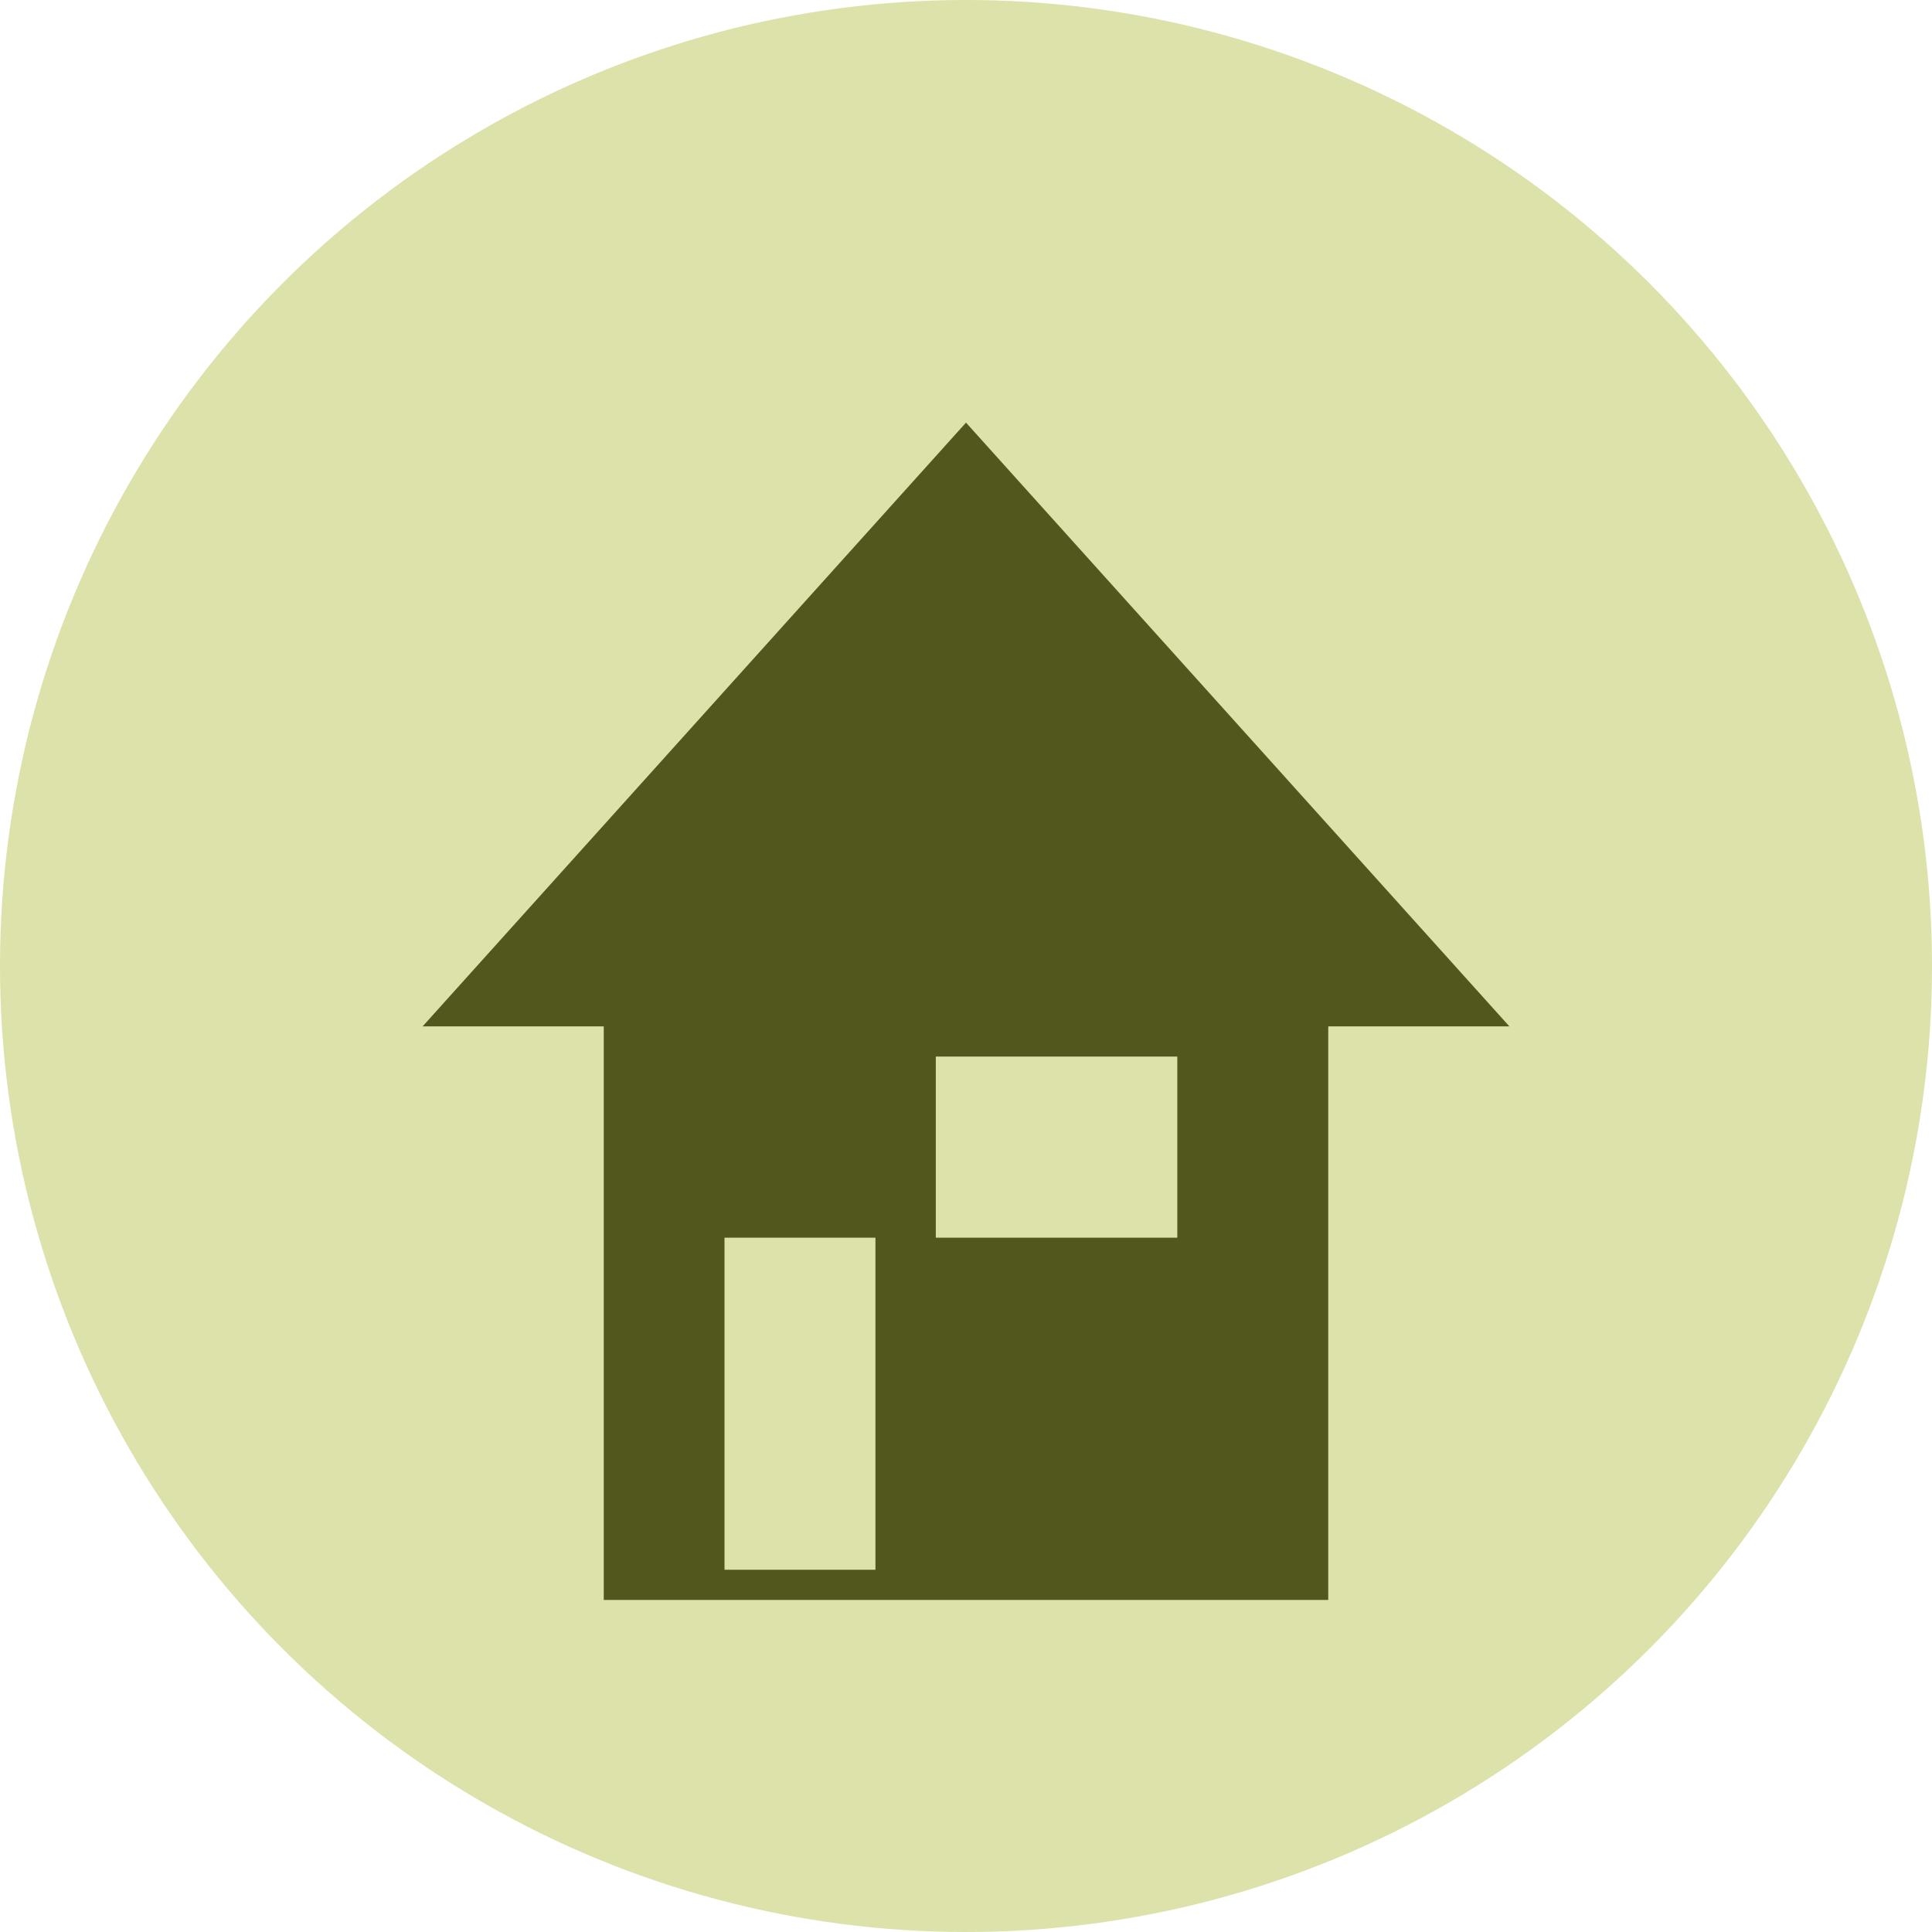
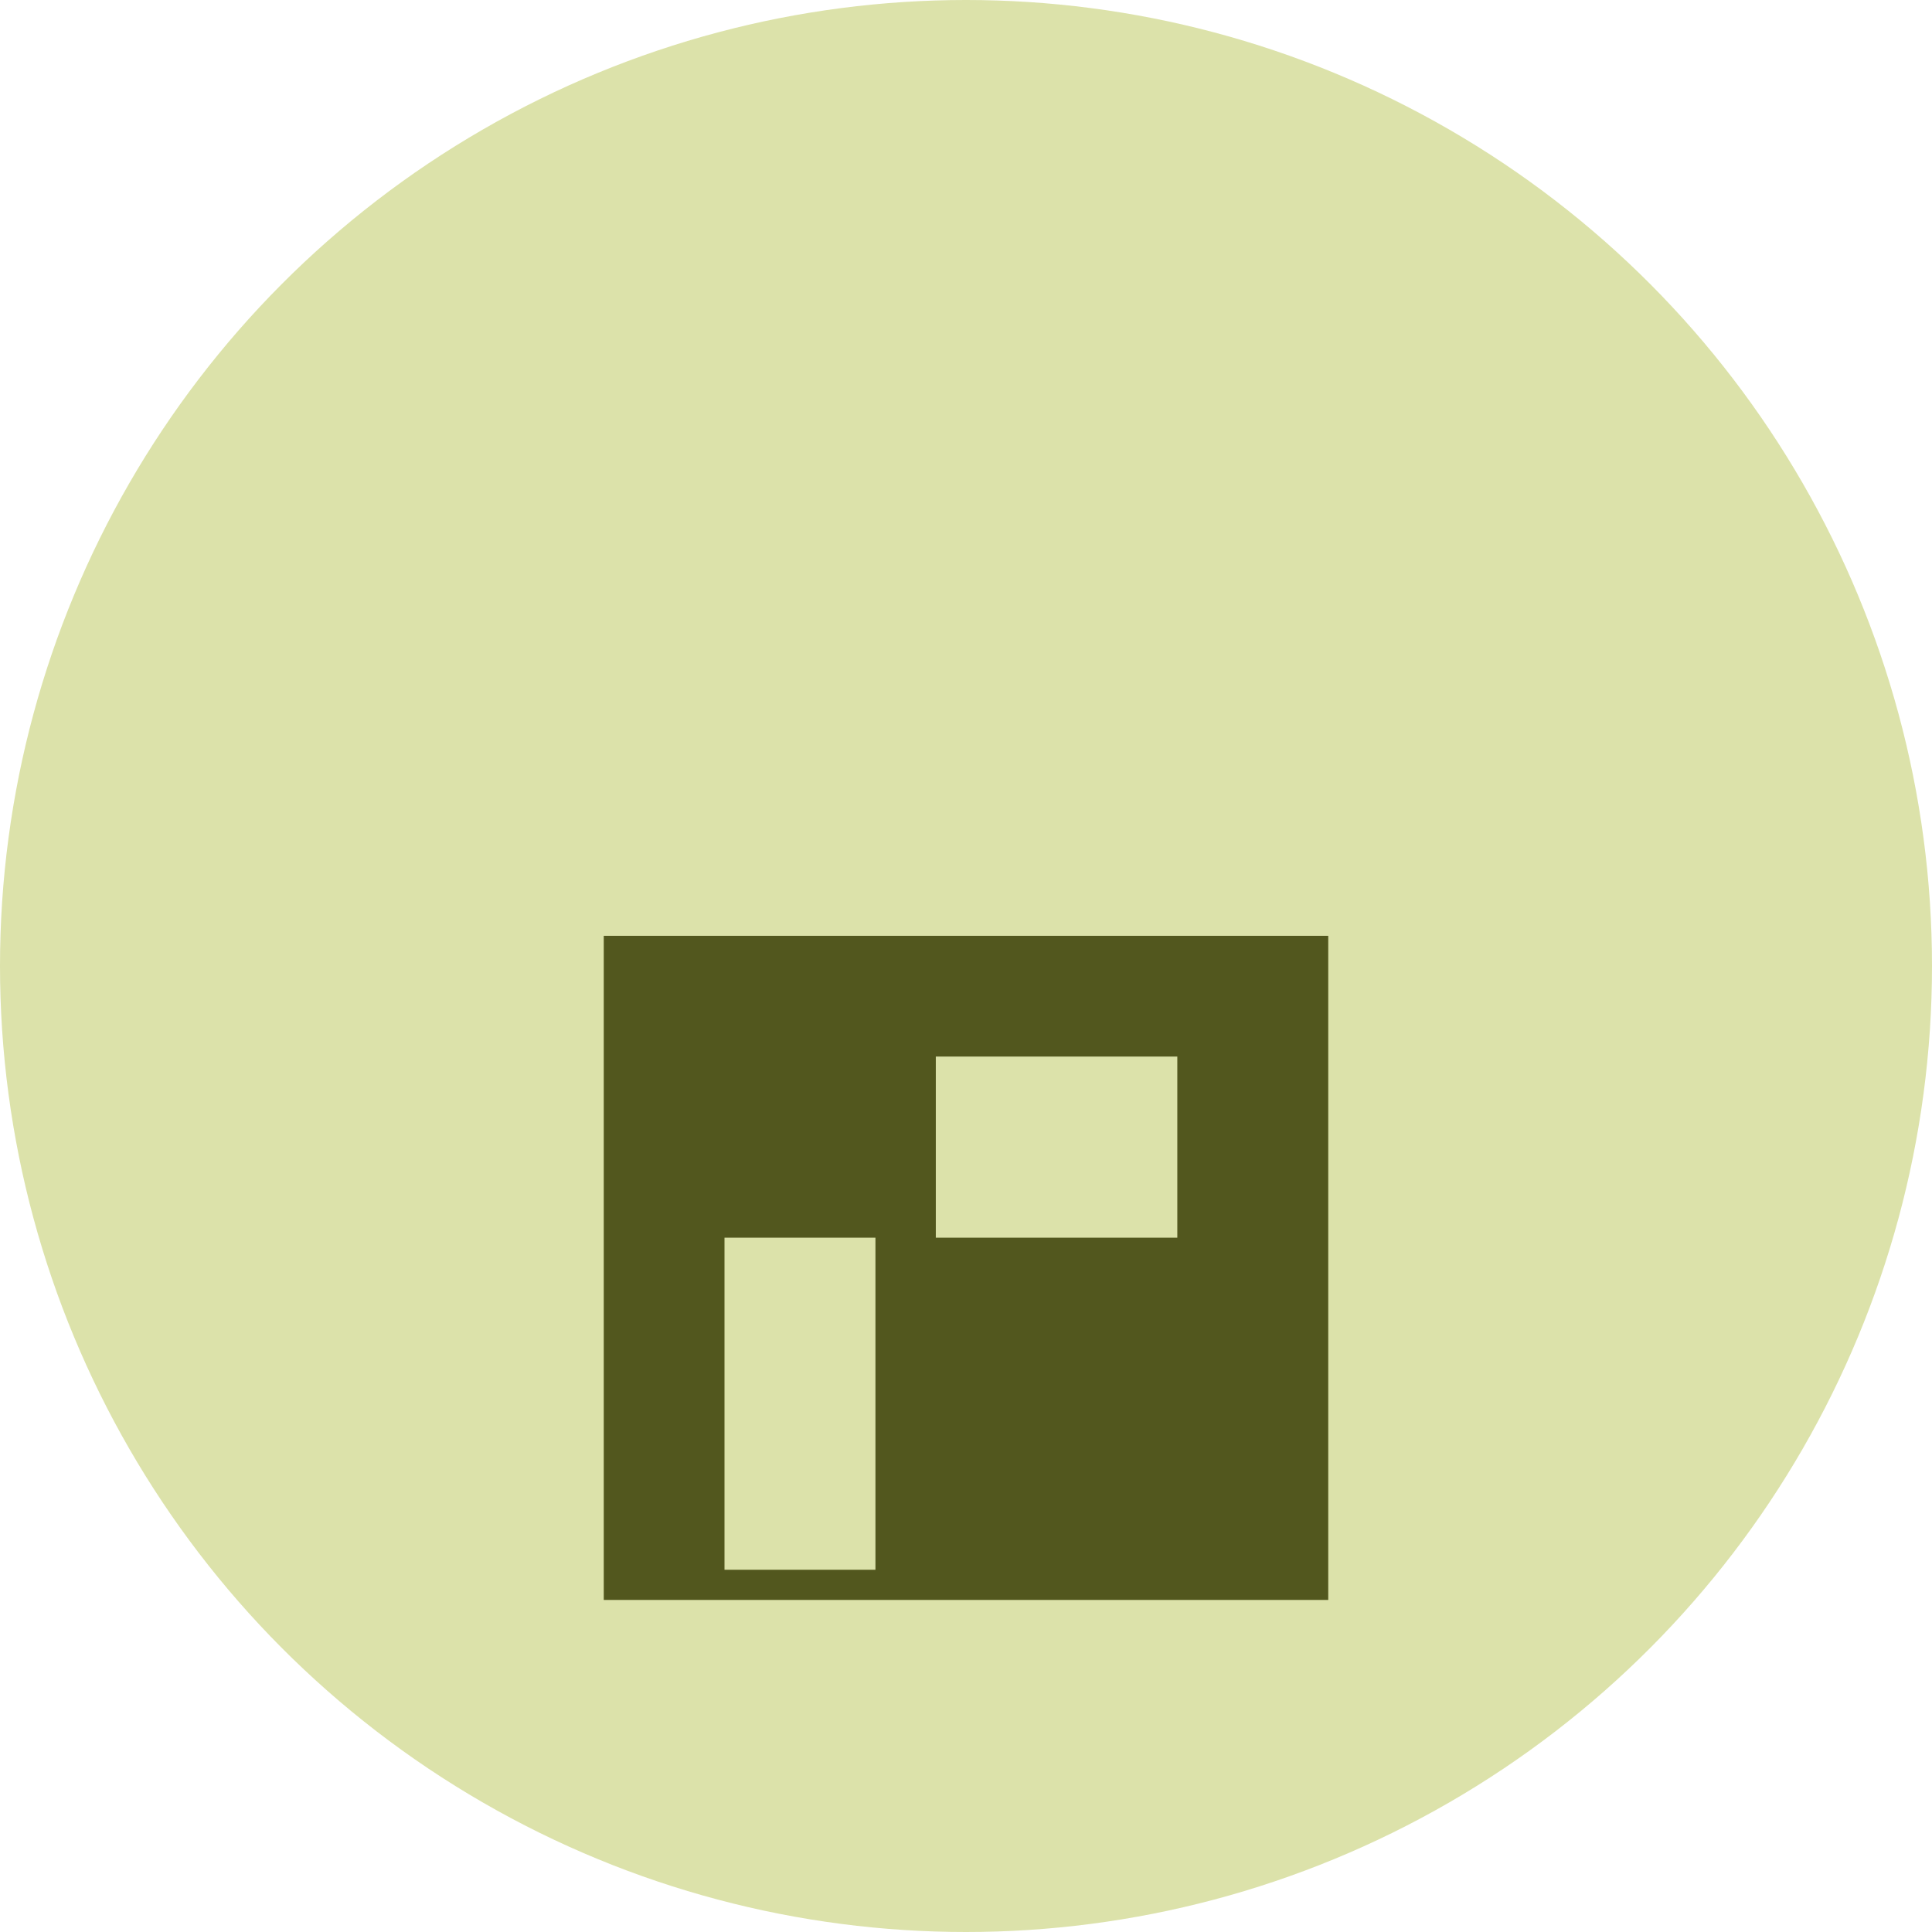
<svg xmlns="http://www.w3.org/2000/svg" viewBox="0 0 64 64" width="64" height="64">
  <circle cx="32" cy="32" r="32" fill="#DCE2AA" />
-   <polygon points="14,34 32,14 50,34" fill="#52571E" />
  <rect x="20" y="31" width="24" height="22" fill="#52571E" />
  <rect x="24" y="41" width="5" height="11" fill="#DCE2AA" />
  <rect x="31" y="35" width="8" height="6" fill="#DCE2AA" />
</svg>